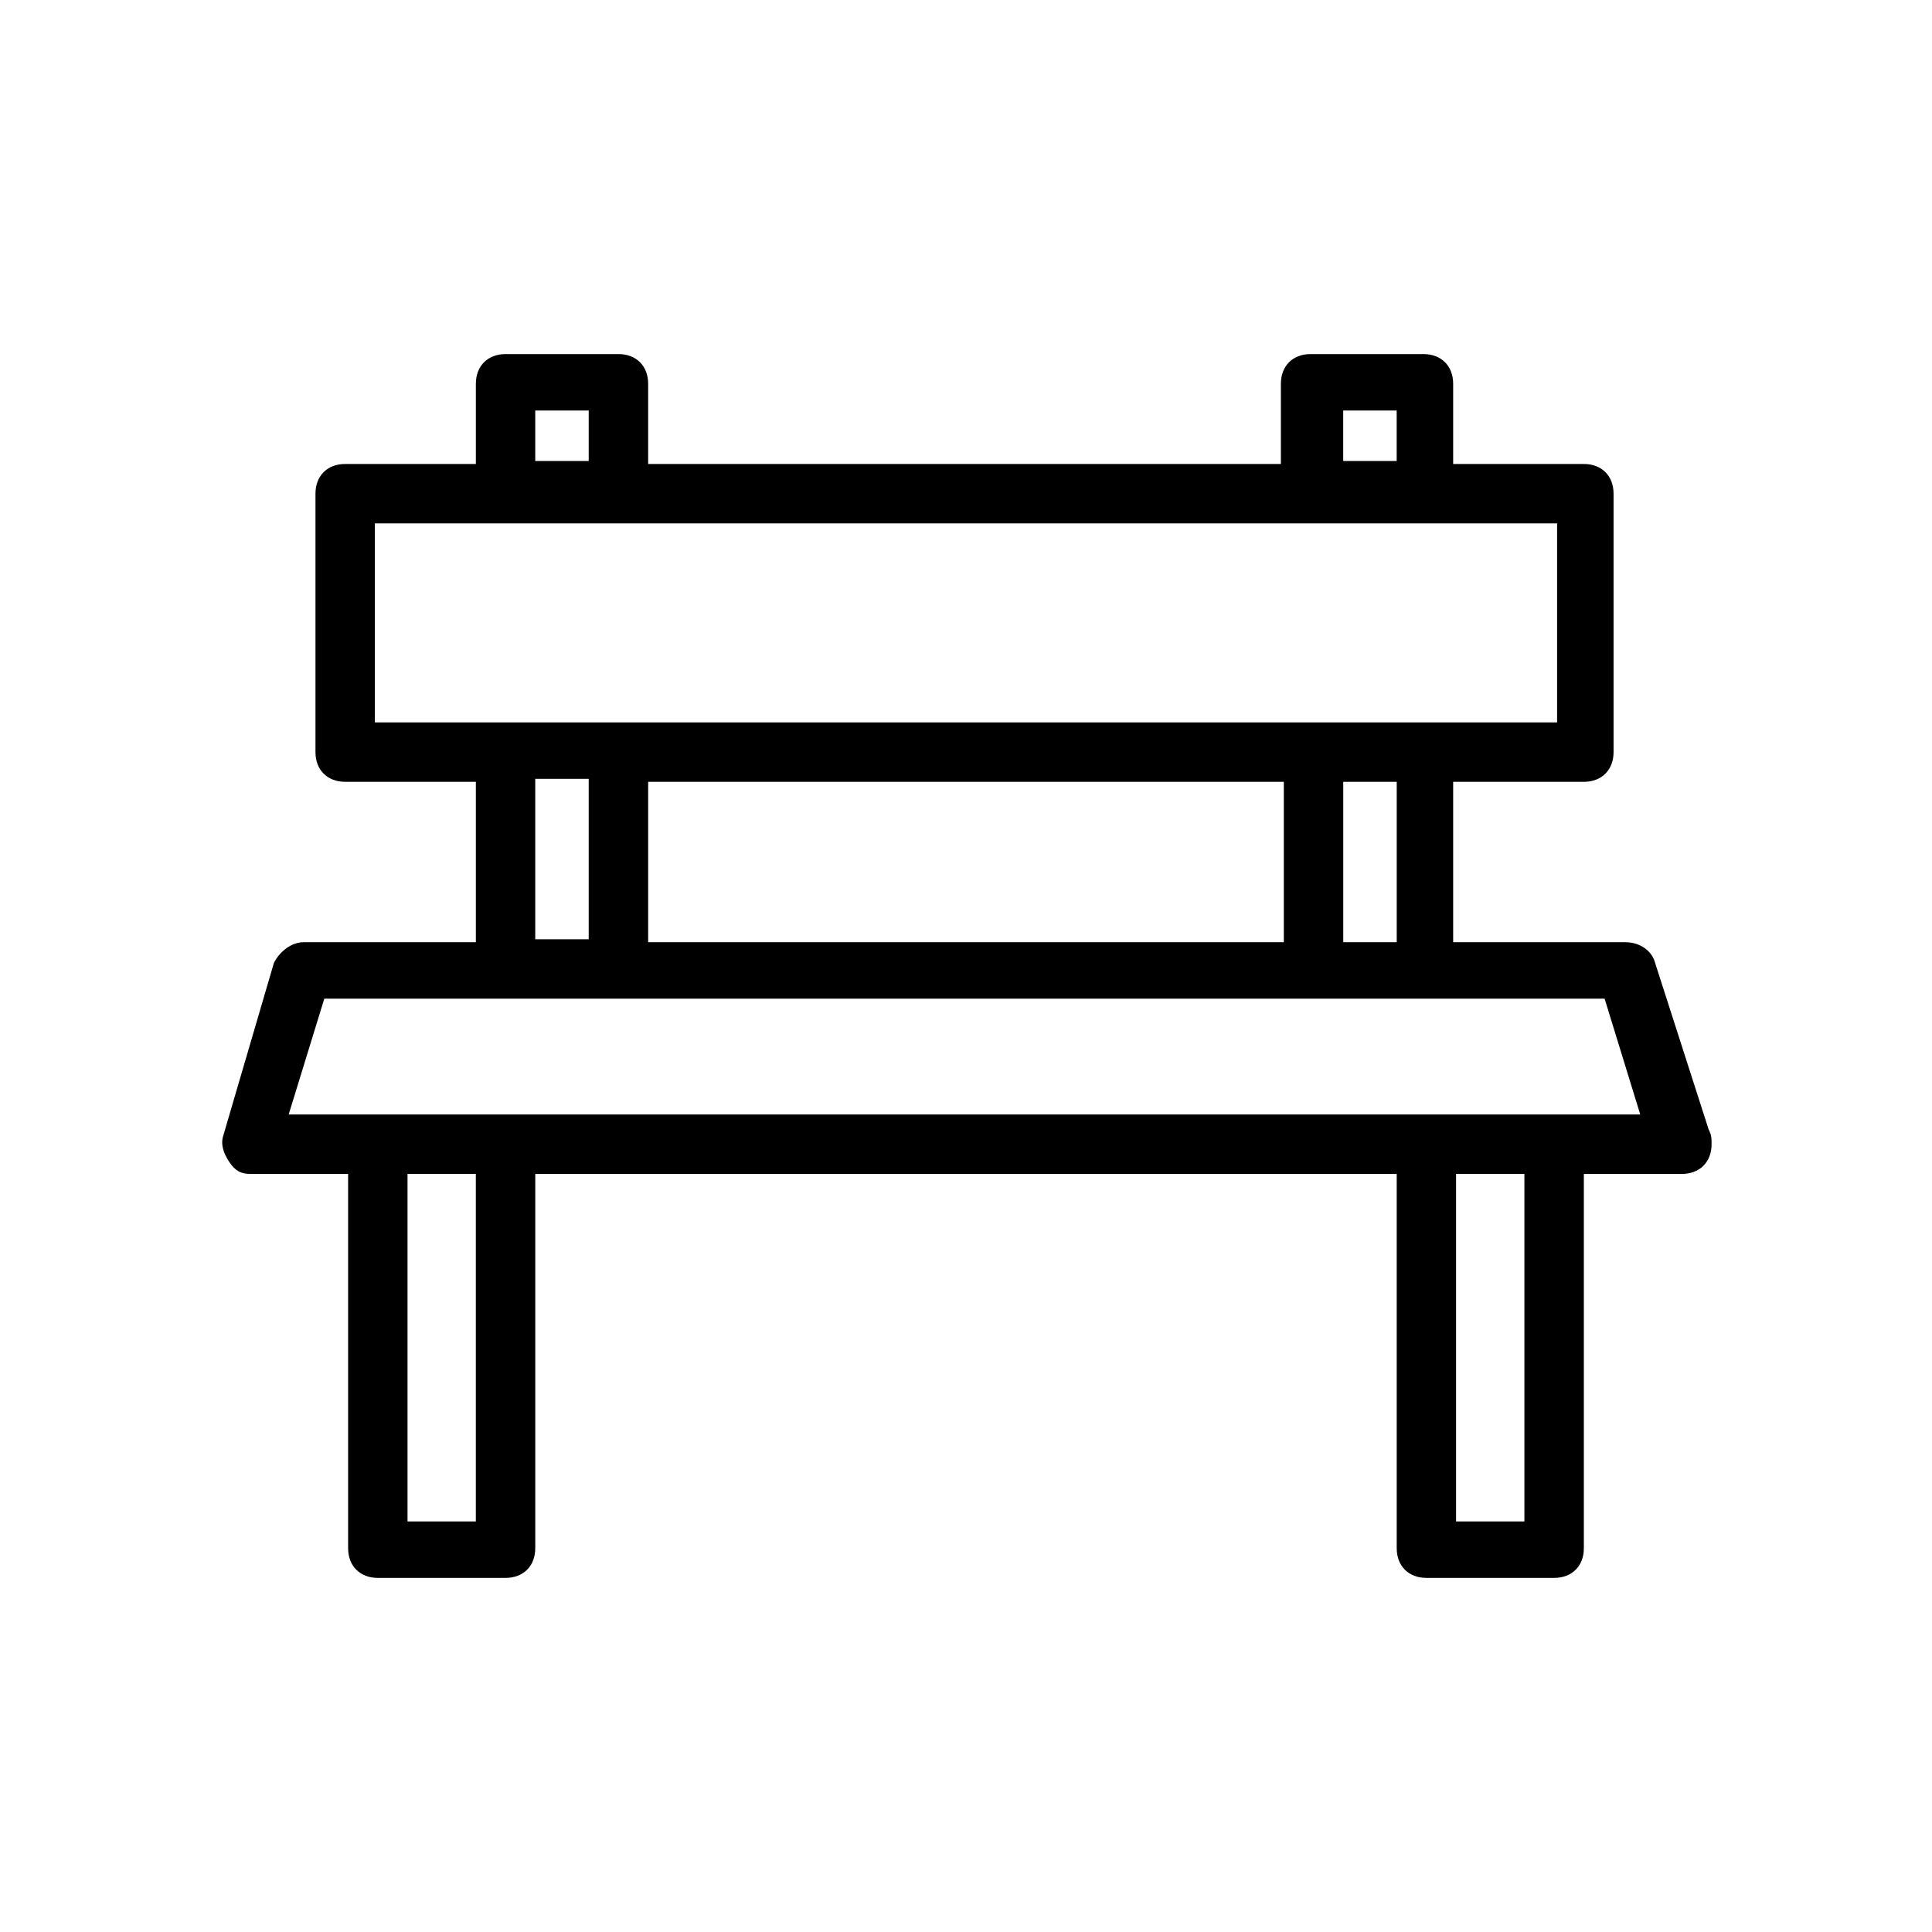
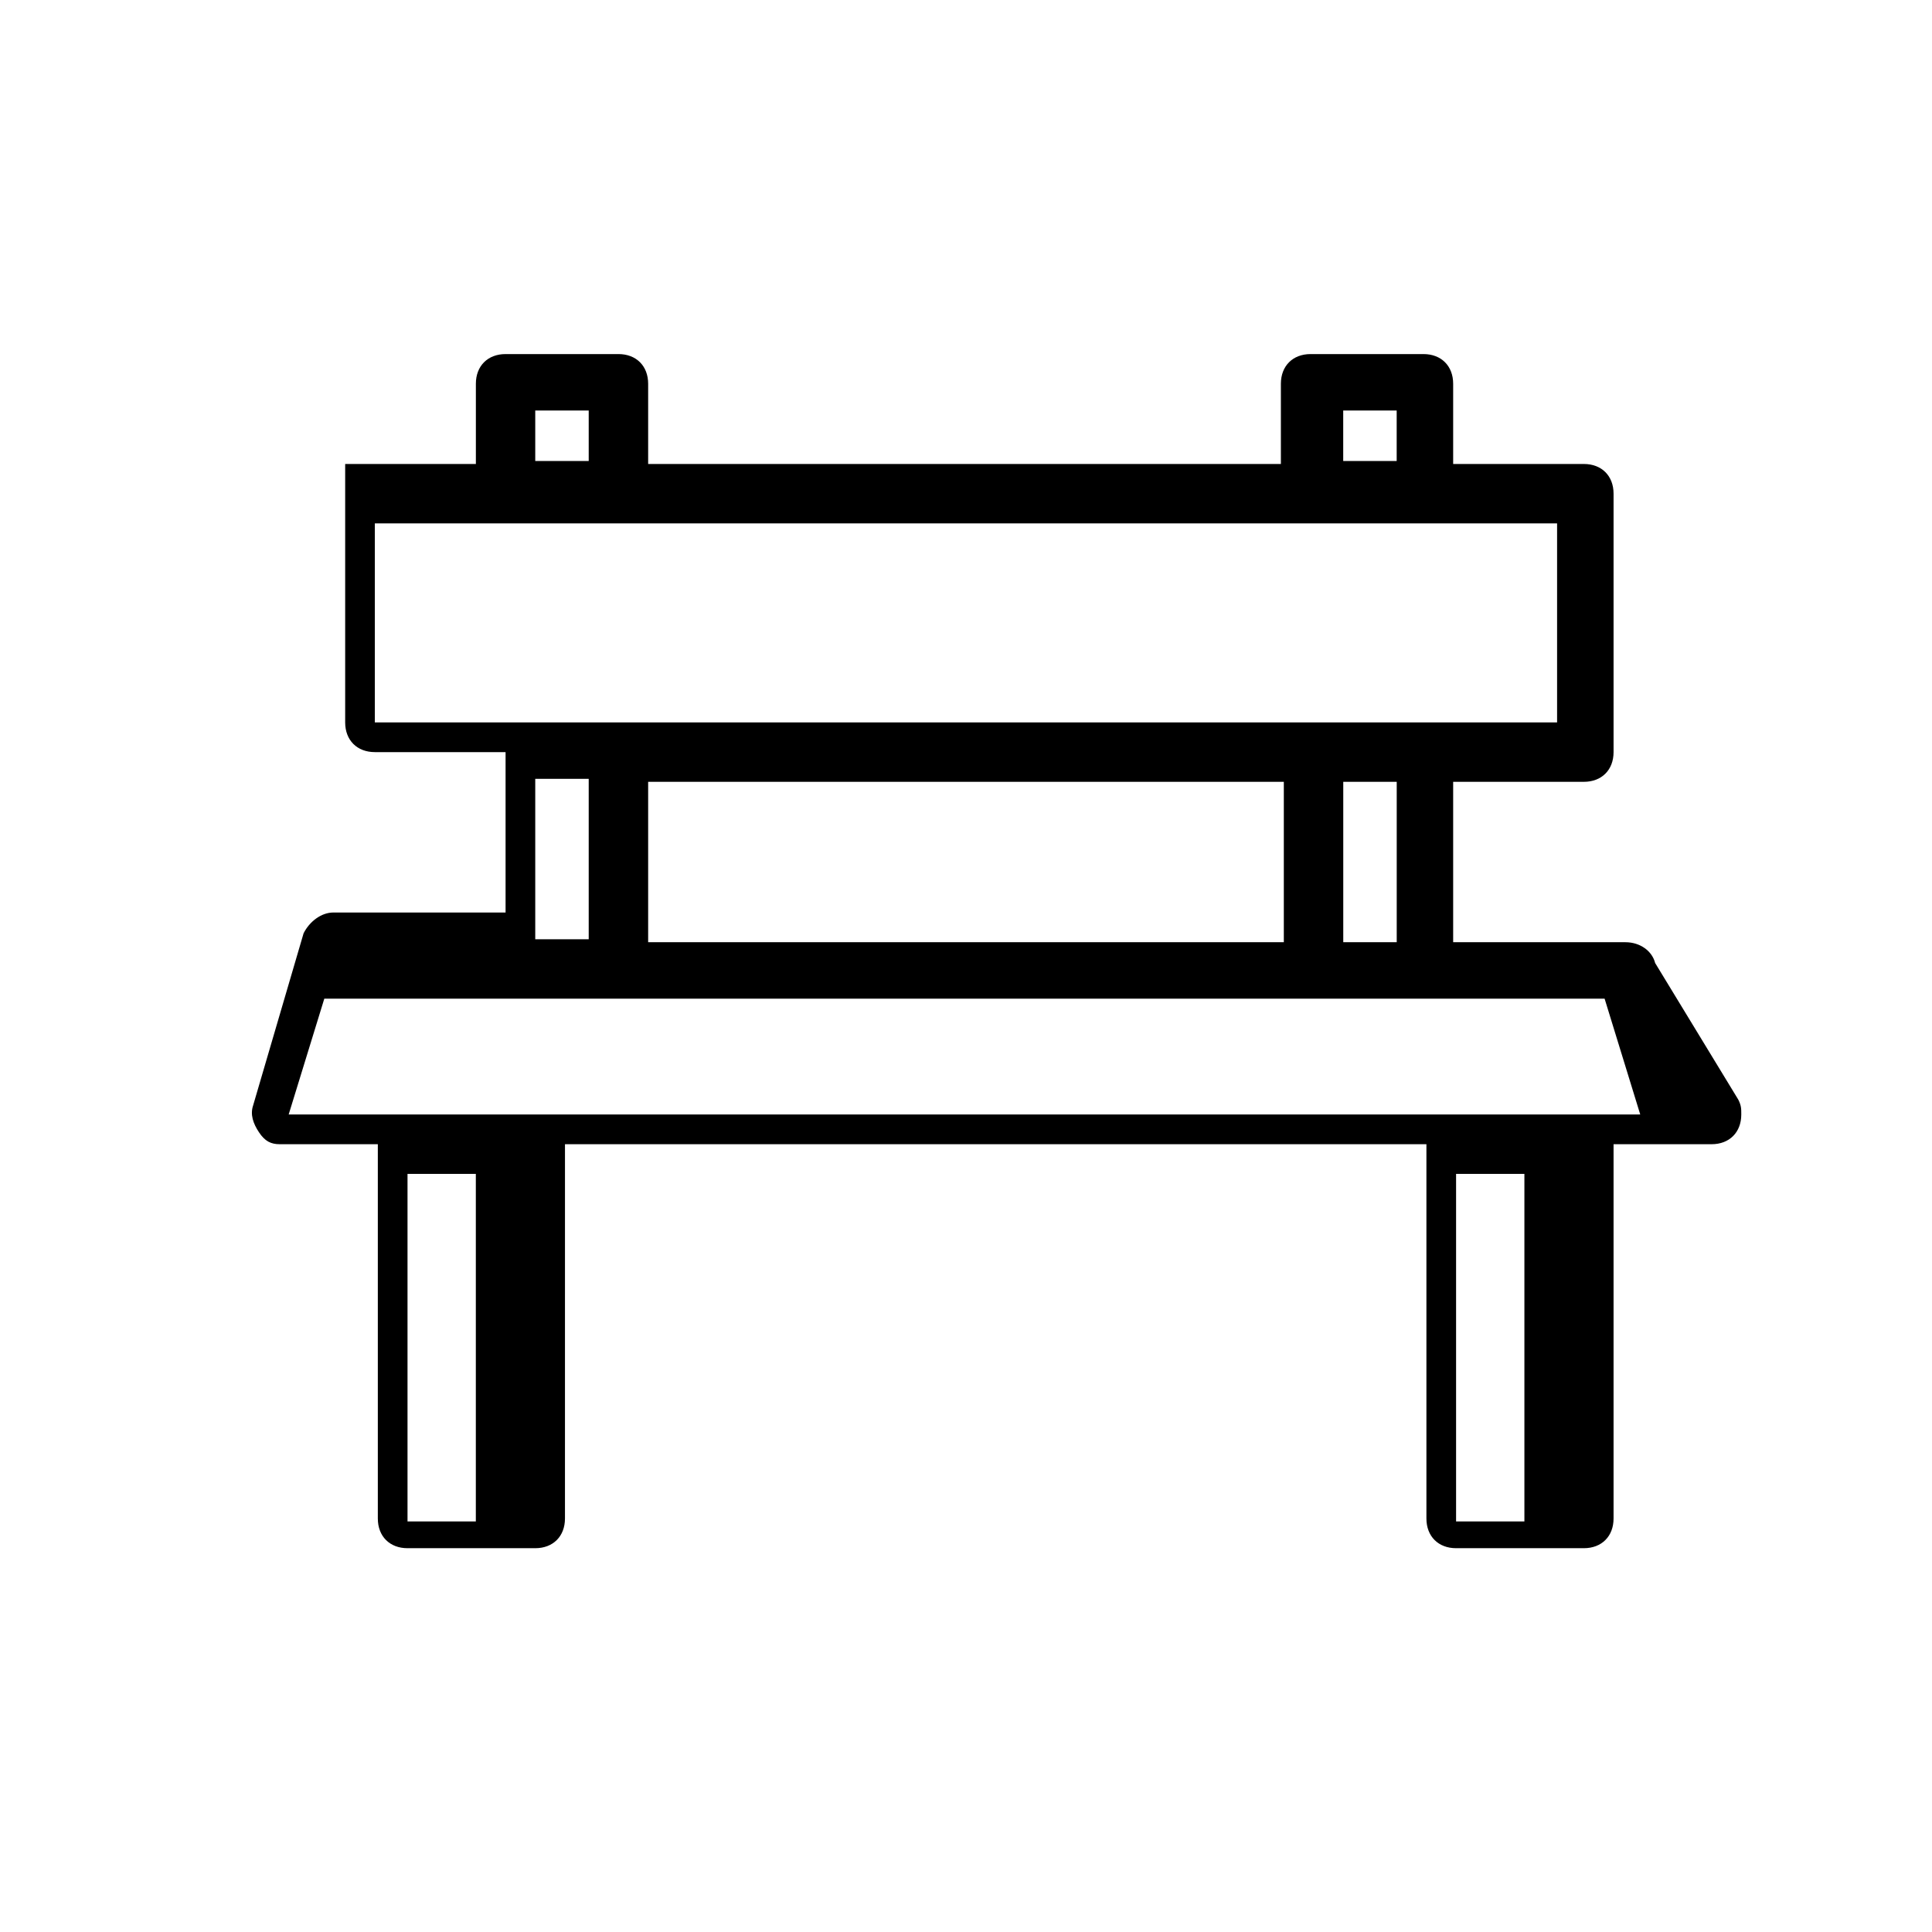
<svg xmlns="http://www.w3.org/2000/svg" fill="#000000" width="800px" height="800px" version="1.1" viewBox="144 144 512 512">
-   <path d="m582.63 399.21c-0.789-3.148-3.938-5.512-7.871-5.512h-45.656v-42.508h34.637c4.723 0 7.871-3.148 7.871-7.871v-68.488c0-4.723-3.148-7.871-7.871-7.871h-34.637v-21.254c0-4.723-3.148-7.871-7.871-7.871h-29.914c-4.723 0-7.871 3.148-7.871 7.871v21.254h-167.68v-21.254c0-4.723-3.148-7.871-7.871-7.871h-29.914c-4.723 0-7.871 3.148-7.871 7.871v21.254h-34.637c-4.723 0-7.871 3.148-7.871 7.871v68.488c0 4.723 3.148 7.871 7.871 7.871h34.637v42.508h-45.66c-3.148 0-6.297 2.363-7.871 5.512l-13.383 45.656c-0.789 2.363 0 4.723 1.574 7.086 1.574 2.363 3.148 3.148 5.508 3.148h25.977v99.188c0 4.723 3.148 7.871 7.871 7.871h33.852c4.723 0 7.871-3.148 7.871-7.871l0.004-99.188h228.29v99.188c0 4.723 3.148 7.871 7.871 7.871h33.852c4.723 0 7.871-3.148 7.871-7.871v-99.188h25.977c4.723 0 7.871-3.148 7.871-7.871 0-1.574 0-2.363-0.789-3.938zm-68.484-5.512h-14.168v-42.508h14.168zm-198.38 0v-42.508h168.46v42.508zm184.2-140.91h14.168v13.383h-14.168zm-214.12 0h14.168v13.383h-14.168zm-42.512 29.914h313.31v52.742h-313.31zm42.512 67.699h14.168v42.508h-14.168zm-15.746 196.8h-18.105v-92.105h18.105zm277.88 0h-18.105v-92.105h18.105zm7.871-107.85h-335.35l9.445-30.699h339.29l9.445 30.699z" />
+   <path d="m582.63 399.21c-0.789-3.148-3.938-5.512-7.871-5.512h-45.656v-42.508h34.637c4.723 0 7.871-3.148 7.871-7.871v-68.488c0-4.723-3.148-7.871-7.871-7.871h-34.637v-21.254c0-4.723-3.148-7.871-7.871-7.871h-29.914c-4.723 0-7.871 3.148-7.871 7.871v21.254h-167.68v-21.254c0-4.723-3.148-7.871-7.871-7.871h-29.914c-4.723 0-7.871 3.148-7.871 7.871v21.254h-34.637v68.488c0 4.723 3.148 7.871 7.871 7.871h34.637v42.508h-45.66c-3.148 0-6.297 2.363-7.871 5.512l-13.383 45.656c-0.789 2.363 0 4.723 1.574 7.086 1.574 2.363 3.148 3.148 5.508 3.148h25.977v99.188c0 4.723 3.148 7.871 7.871 7.871h33.852c4.723 0 7.871-3.148 7.871-7.871l0.004-99.188h228.29v99.188c0 4.723 3.148 7.871 7.871 7.871h33.852c4.723 0 7.871-3.148 7.871-7.871v-99.188h25.977c4.723 0 7.871-3.148 7.871-7.871 0-1.574 0-2.363-0.789-3.938zm-68.484-5.512h-14.168v-42.508h14.168zm-198.38 0v-42.508h168.46v42.508zm184.2-140.91h14.168v13.383h-14.168zm-214.12 0h14.168v13.383h-14.168zm-42.512 29.914h313.31v52.742h-313.31zm42.512 67.699h14.168v42.508h-14.168zm-15.746 196.8h-18.105v-92.105h18.105zm277.88 0h-18.105v-92.105h18.105zm7.871-107.85h-335.35l9.445-30.699h339.29l9.445 30.699z" />
</svg>